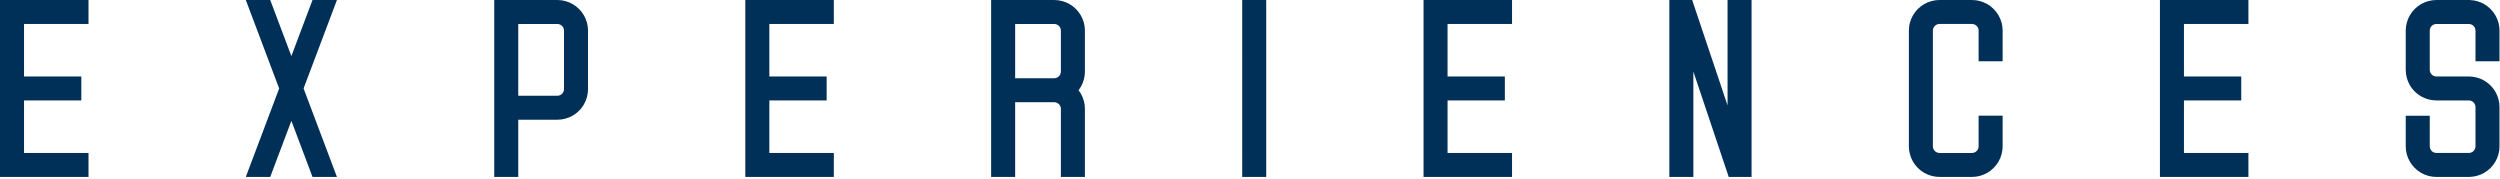
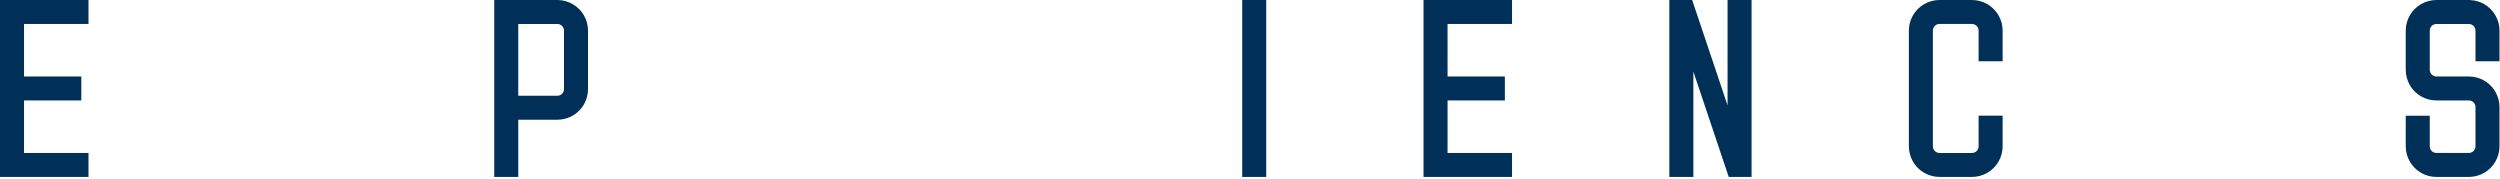
<svg xmlns="http://www.w3.org/2000/svg" width="1022px" height="73px" viewBox="0 0 1022 73" version="1.1">
  <g id="Website" stroke="none" stroke-width="1" fill="none" fill-rule="evenodd">
    <g id="Desktop-/-News-/-Gallery-/-Album" transform="translate(-161, -178)" fill="#003057">
      <g id="Experiences-solid-fill" transform="translate(161, 178)">
        <polygon id="Fill-1" points="706.226 0.003 706.226 43.094 691.76 0.003 682.427 0.003 682.427 72.327 692.249 72.327 692.249 29.262 706.707 72.327 716.039 72.327 716.039 0.003" />
        <polygon id="Fill-2" points="507.812 0.002 507.812 21.317 507.816 23.206 507.816 48.659 507.812 48.659 507.816 72.33 517.636 72.33 517.636 2.352 517.628 0.002" />
        <polygon id="Fill-3" points="-8.52651283e-14 0.002 -8.52651283e-14 72.33 36.179 72.33 36.179 62.535 9.82 62.535 9.82 41.06 33.241 41.06 33.241 31.265 9.82 31.265 9.82 9.795 36.179 9.795 36.179 0.002" />
-         <polygon id="Fill-4" points="304.687 0.002 304.687 72.33 340.868 72.33 340.868 62.535 314.507 62.535 314.507 41.06 337.93 41.06 337.93 31.265 314.507 31.265 314.507 9.795 340.868 9.795 340.868 0.002" />
        <polygon id="Fill-5" points="581.942 0.002 581.942 72.33 618.121 72.33 618.121 62.535 591.761 62.535 591.761 41.06 615.183 41.06 615.183 31.265 591.761 31.265 591.761 9.795 618.121 9.795 618.121 0.002" />
-         <polygon id="Fill-6" points="882.978 0.002 882.978 72.33 919.157 72.33 919.157 62.535 892.798 62.535 892.798 41.06 916.219 41.06 916.219 31.265 892.798 31.265 892.798 9.795 919.157 9.795 919.157 0.002" />
-         <path d="M437.234,1.683 C435.333,0.584 433.161,0.004 430.957,0.004 L405.173,0.004 L405.173,72.328 L414.994,72.328 L414.994,41.777 L430.957,41.777 C432.464,41.777 433.688,42.995 433.688,44.494 L433.688,72.328 L443.508,72.328 L443.508,44.494 C443.508,42.291 442.926,40.128 441.828,38.245 C441.555,37.772 441.251,37.316 440.916,36.882 C441.248,36.45 441.555,35.993 441.833,35.517 C442.928,33.624 443.508,31.461 443.508,29.264 L443.508,12.516 C443.508,10.311 442.926,8.149 441.826,6.263 C440.727,4.362 439.137,2.777 437.234,1.683 L437.234,1.683 Z M414.994,9.798 L430.957,9.798 C432.464,9.798 433.688,11.017 433.688,12.516 L433.688,29.264 C433.688,30.762 432.464,31.982 430.957,31.982 L414.994,31.982 L414.994,9.798 Z" id="Fill-7" />
        <path d="M238.7,6.263 C237.601,4.362 236.011,2.778 234.108,1.683 C232.207,0.584 230.035,0.003 227.831,0.003 L202.045,0.003 L202.045,72.327 L211.864,72.327 L211.864,48.943 L227.829,48.943 C230.034,48.943 232.202,48.364 234.099,47.268 C234.832,46.849 235.515,46.361 236.125,45.82 C237.141,44.931 238.008,43.876 238.704,42.683 C239.8,40.791 240.378,38.628 240.378,36.432 L240.375,12.694 L240.382,12.515 C240.382,10.312 239.8,8.149 238.7,6.263 L238.7,6.263 Z M211.864,33.8 L211.867,33.8 L211.867,9.799 L227.831,9.799 C229.316,9.799 230.542,10.996 230.56,12.454 L230.56,36.432 C230.56,37.93 229.334,39.149 227.829,39.149 L211.864,39.149 L211.864,33.8 Z" id="Fill-9" />
        <path d="M1020.118,37.527 C1019.436,36.352 1018.574,35.298 1017.569,34.416 C1016.964,33.872 1016.274,33.377 1015.52,32.933 C1013.666,31.872 1011.531,31.292 1009.34,31.262 L1009.247,31.271 L996.008,31.271 L995.944,31.271 C994.479,31.234 993.285,30.016 993.285,28.546 L993.285,12.515 C993.285,11.021 994.503,9.805 995.999,9.8 L1009.26,9.8 C1010.76,9.804 1011.979,11.021 1011.979,12.516 L1011.979,25.036 L1021.798,25.036 L1021.798,12.516 C1021.798,10.313 1021.214,8.15 1020.115,6.266 C1019.015,4.362 1017.427,2.775 1015.521,1.675 C1013.769,0.665 1011.786,0.102 1009.76,0.022 L1009.76,0.001 L995.944,0.001 L995.944,0.003 C993.755,0.022 991.608,0.6 989.743,1.678 C987.834,2.775 986.246,4.358 985.153,6.258 C984.046,8.15 983.464,10.314 983.464,12.515 L983.464,28.546 C983.464,30.748 984.046,32.904 985.145,34.812 C985.836,35.993 986.696,37.046 987.71,37.929 C988.327,38.48 989.01,38.969 989.729,39.382 C991.608,40.468 993.755,41.047 995.944,41.059 L995.944,41.061 L1009.247,41.061 L1009.256,41.061 C1010.756,41.061 1011.979,42.286 1011.979,43.782 L1011.979,59.809 C1011.979,61.312 1010.761,62.527 1009.261,62.531 L995.974,62.531 C994.486,62.51 993.284,61.299 993.284,59.81 L993.284,47.3 L983.464,47.3 L983.464,59.81 C983.464,62.018 984.046,64.185 985.145,66.069 C986.244,67.97 987.832,69.555 989.732,70.648 C991.608,71.737 993.755,72.316 995.944,72.327 L995.944,72.329 L1009.76,72.329 L1009.76,72.312 C1011.785,72.232 1013.77,71.665 1015.527,70.659 C1017.437,69.549 1019.026,67.959 1020.112,66.079 C1021.218,64.187 1021.799,62.016 1021.799,59.809 L1021.799,43.782 C1021.799,41.577 1021.218,39.413 1020.118,37.527" id="Fill-14" />
-         <polygon id="Fill-16" points="124.103 36.166 137.738 72.33 127.757 72.33 119.115 49.395 110.467 72.33 100.486 72.33 114.121 36.166 100.486 0.001 110.467 0.001 119.115 22.936 127.757 0.001 137.738 0.001" />
        <path d="M818.673,25.034 L818.673,12.515 C818.673,10.31 818.091,8.148 816.991,6.263 C815.888,4.357 814.302,2.771 812.406,1.682 C810.503,0.583 808.334,0.003 806.128,0.003 L806.128,-6.39488462e-14 L792.892,-6.39488462e-14 C790.686,-6.39488462e-14 788.516,0.581 786.613,1.676 C784.716,2.772 783.128,4.357 782.029,6.256 C780.928,8.148 780.346,10.312 780.346,12.514 L780.346,59.806 C780.346,62.013 780.928,64.185 782.029,66.071 C783.128,67.97 784.716,69.554 786.613,70.651 C788.516,71.747 790.686,72.327 792.892,72.327 L792.892,72.331 L806.128,72.331 L806.128,72.327 C808.334,72.327 810.503,71.747 812.404,70.651 C814.302,69.556 815.889,67.973 816.987,66.076 C818.089,64.184 818.673,62.016 818.673,59.807 L818.673,47.297 L808.859,47.297 L808.859,59.807 C808.859,61.312 807.634,62.534 806.128,62.534 L792.892,62.534 L792.892,62.53 C791.383,62.53 790.161,61.313 790.161,59.806 L790.161,12.514 C790.161,11.015 791.383,9.796 792.892,9.796 L792.892,9.797 L806.128,9.797 C807.634,9.797 808.859,11.016 808.859,12.515 L808.859,25.034 L818.673,25.034 Z" id="Fill-11" />
      </g>
    </g>
  </g>
</svg>